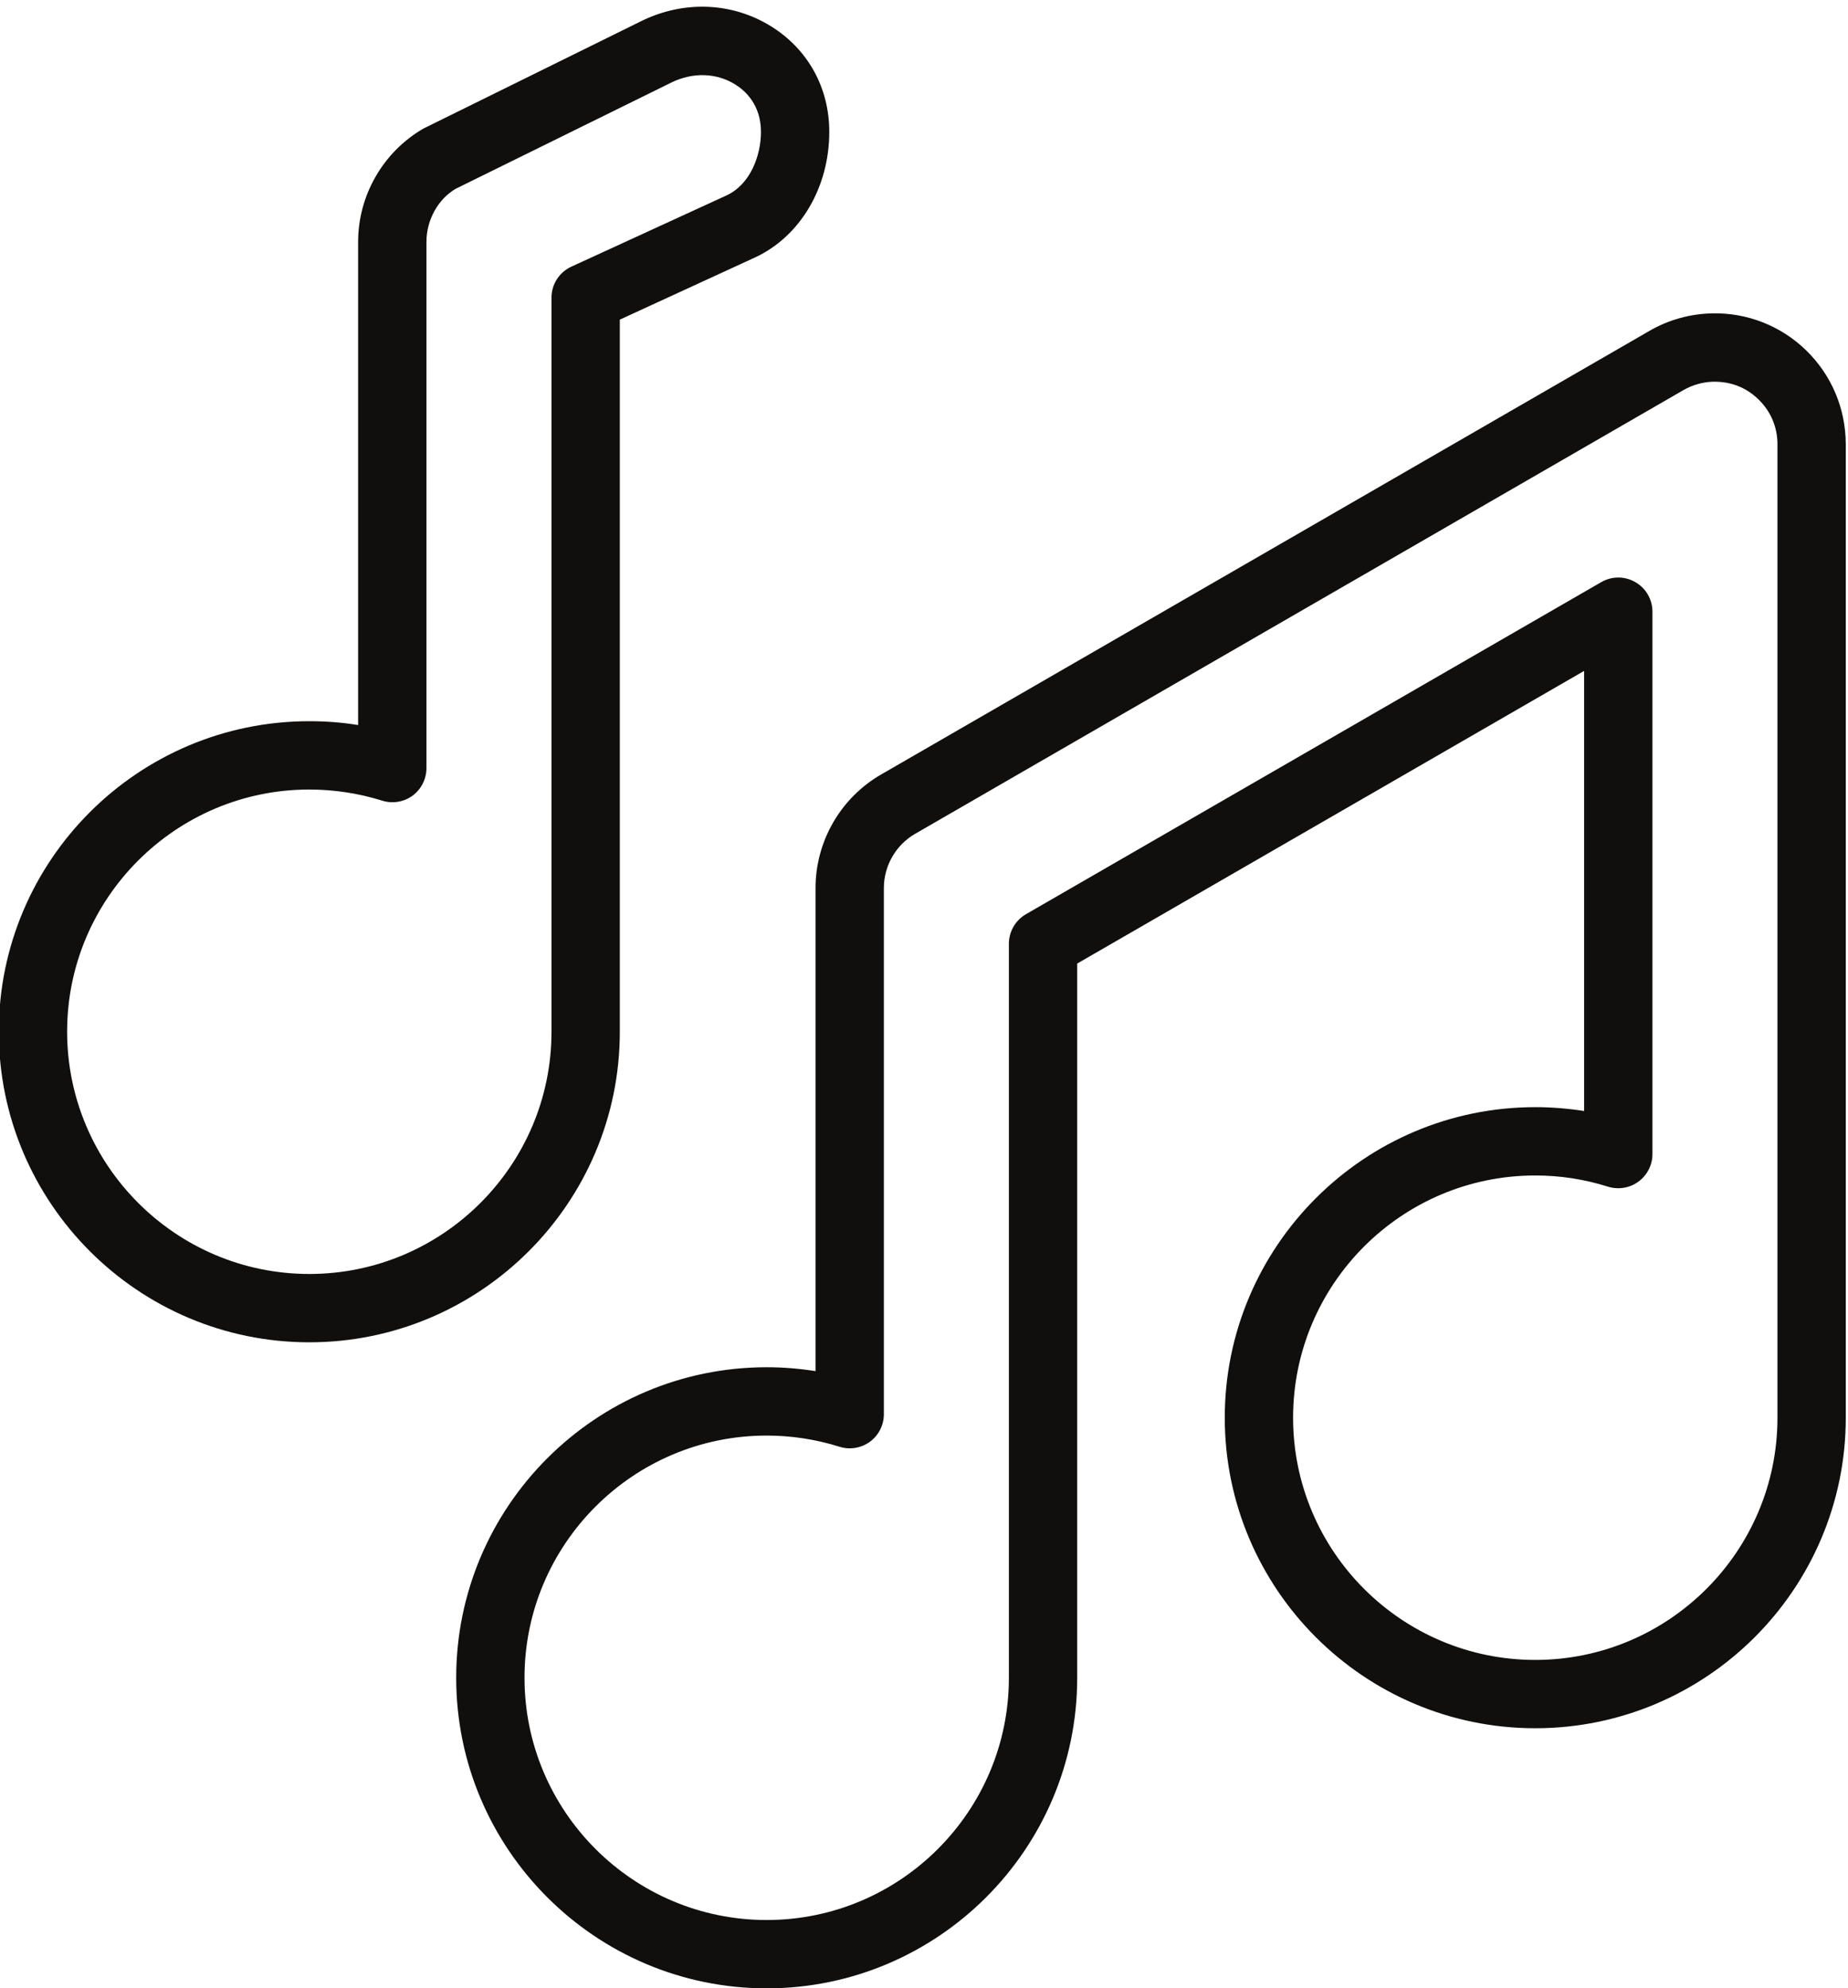
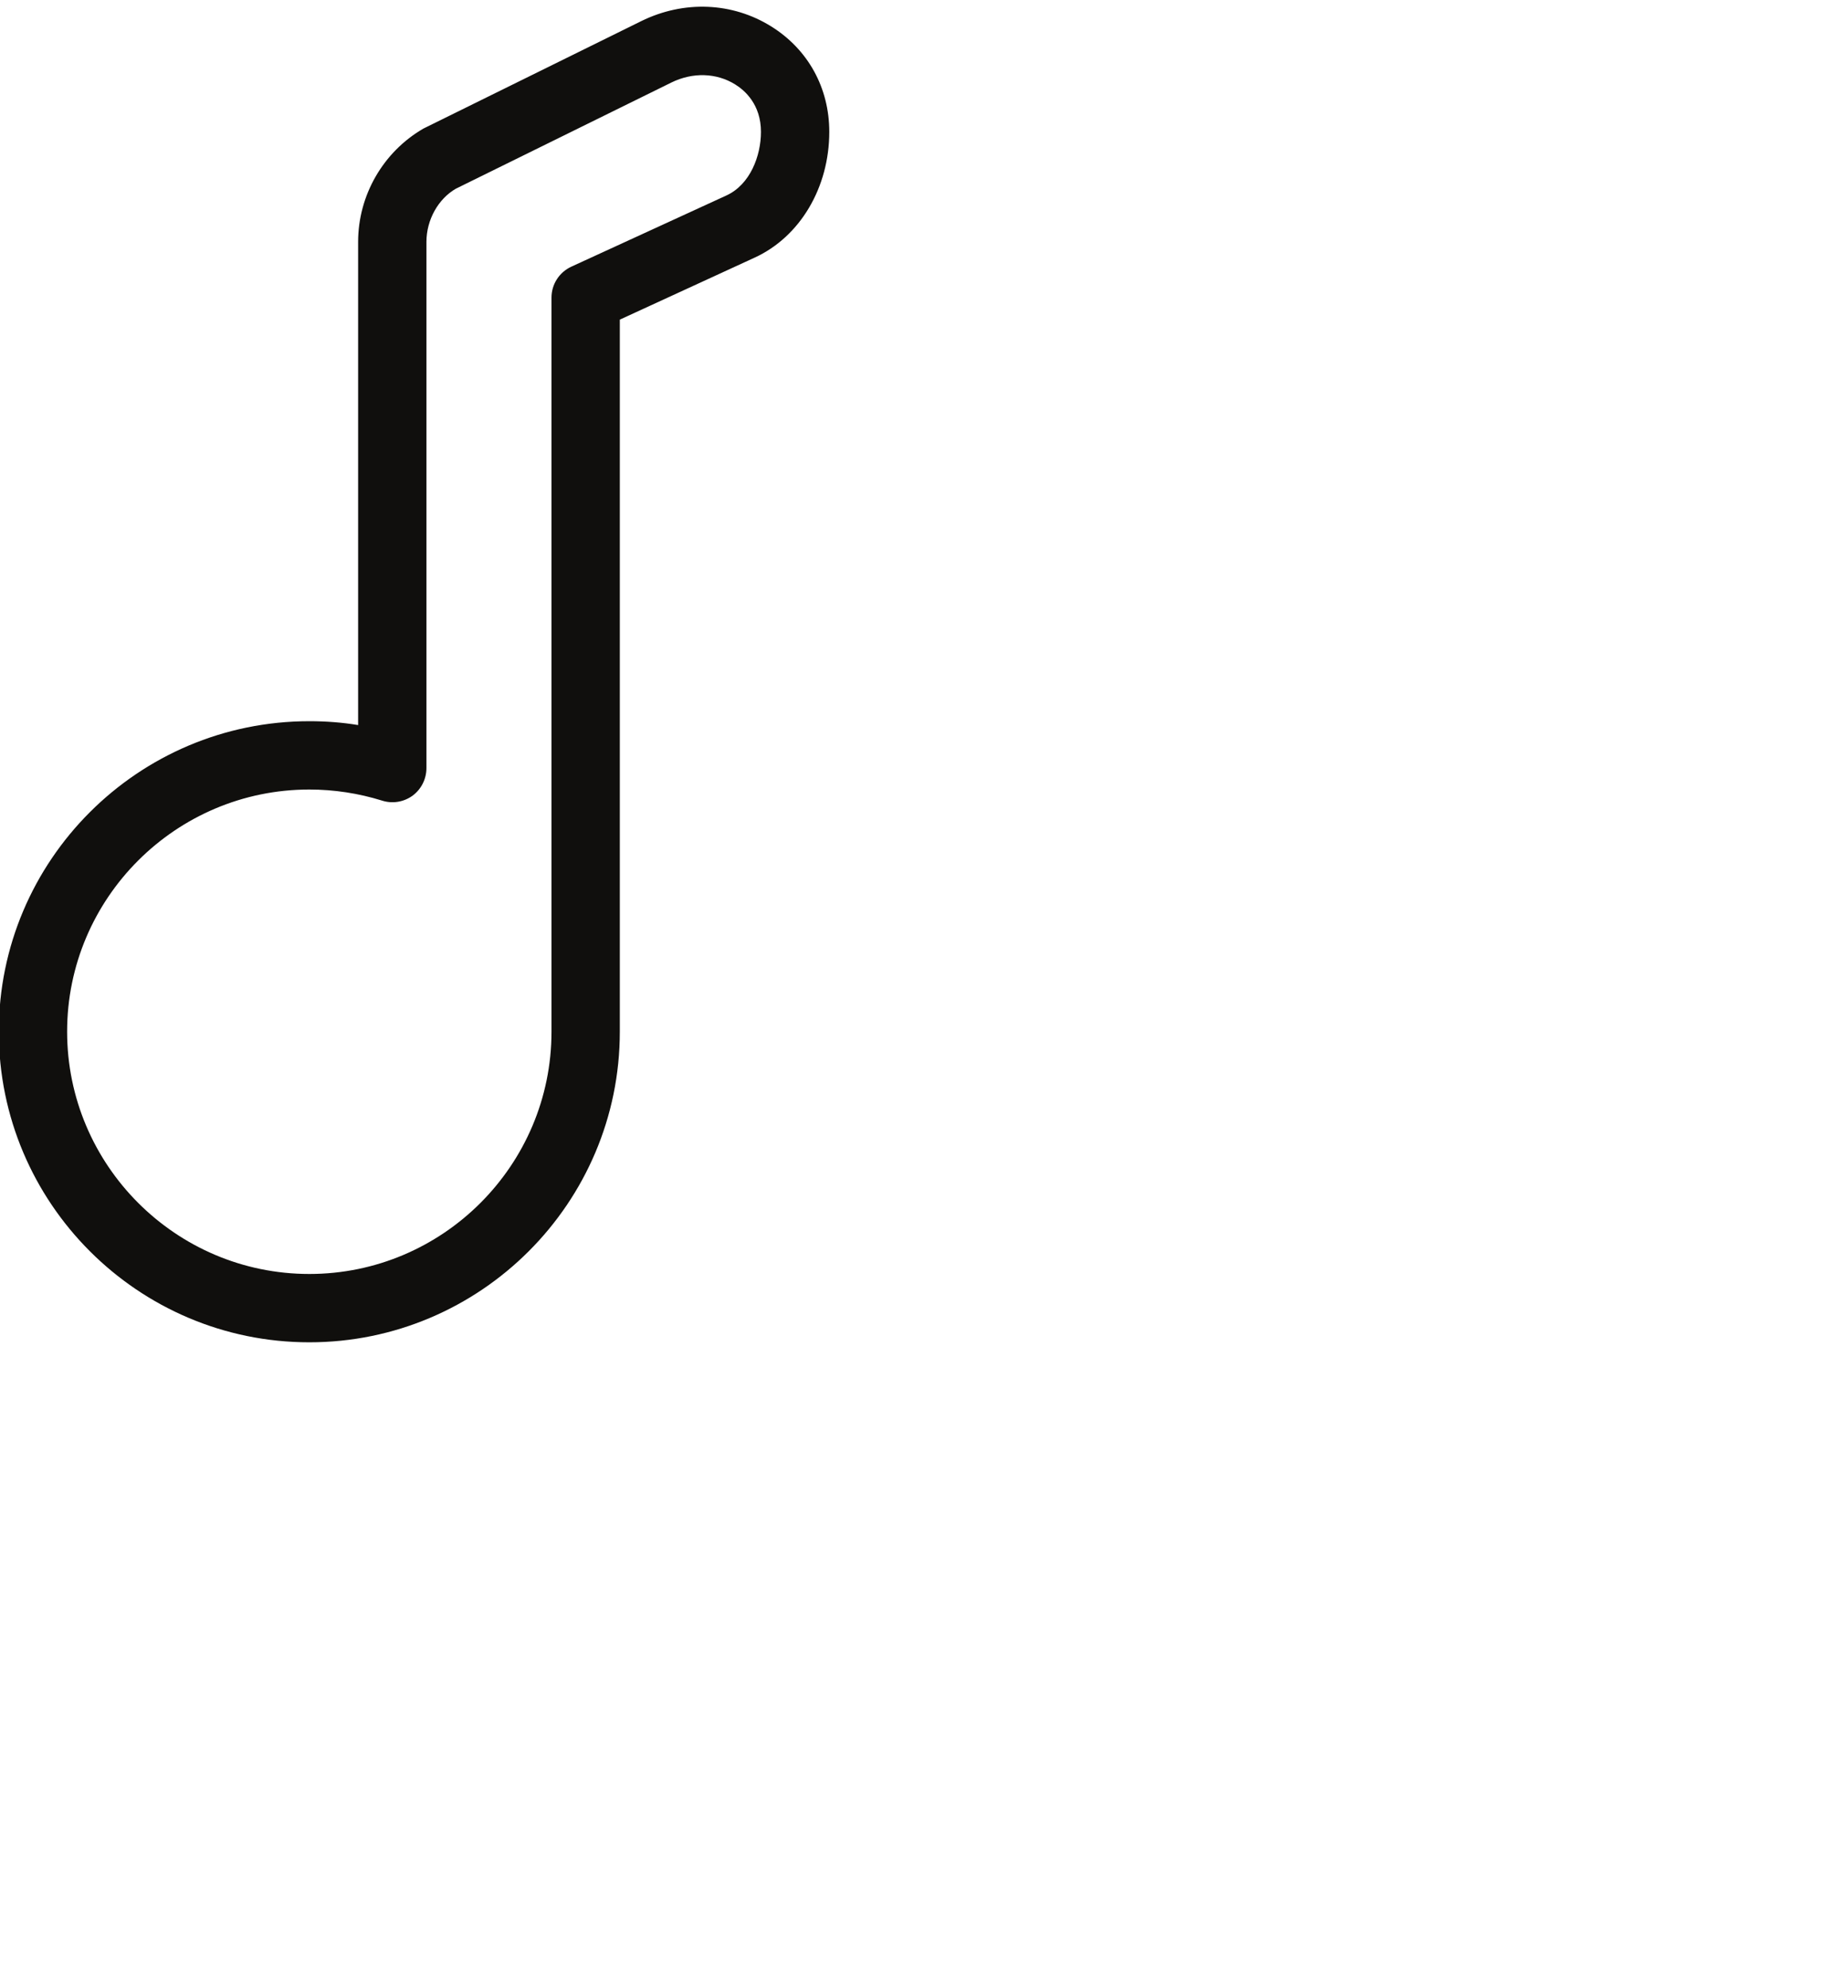
<svg xmlns="http://www.w3.org/2000/svg" height="58.2" preserveAspectRatio="xMidYMid meet" version="1.0" viewBox="5.0 2.8 54.1 58.2" width="54.1" zoomAndPan="magnify">
  <g fill="#100f0d" id="change1_1">
-     <path d="M 30.789 25.473 C 29.609 26.156 28.875 27.426 28.875 28.793 L 28.875 42.934 C 28.402 42.859 27.926 42.82 27.445 42.82 C 22.434 42.82 18.355 46.898 18.355 51.91 C 18.355 56.922 22.434 61 27.445 61 C 32.457 61 36.535 56.922 36.535 51.91 L 36.535 31.004 L 51.375 22.438 L 51.375 35.32 C 50.902 35.246 50.422 35.207 49.945 35.207 C 44.934 35.207 40.855 39.285 40.855 44.297 C 40.855 49.309 44.934 53.387 49.945 53.387 C 54.957 53.387 59.035 49.309 59.035 44.297 L 59.035 15.801 C 59.031 14.758 58.621 13.785 57.879 13.059 C 57.133 12.332 56.137 11.945 55.109 11.973 C 54.469 11.988 53.84 12.164 53.289 12.484 Z M 55.156 13.973 C 55.676 13.965 56.125 14.145 56.48 14.492 C 56.84 14.84 57.035 15.305 57.035 15.801 L 57.035 44.297 C 57.035 48.207 53.852 51.387 49.945 51.387 C 46.035 51.387 42.855 48.207 42.855 44.297 C 42.855 40.387 46.035 37.207 49.945 37.207 C 50.668 37.207 51.383 37.316 52.074 37.535 C 52.379 37.629 52.711 37.574 52.965 37.387 C 53.223 37.199 53.375 36.898 53.375 36.582 L 53.375 20.703 C 53.375 20.348 53.184 20.016 52.875 19.84 C 52.566 19.66 52.184 19.66 51.875 19.84 L 35.035 29.559 C 34.727 29.738 34.535 30.066 34.535 30.426 L 34.535 51.91 C 34.535 55.82 31.355 59 27.445 59 C 23.535 59 20.355 55.82 20.355 51.91 C 20.355 48 23.535 44.82 27.445 44.82 C 28.168 44.82 28.887 44.93 29.578 45.148 C 29.879 45.242 30.211 45.188 30.469 45 C 30.723 44.812 30.875 44.512 30.875 44.195 L 30.875 28.793 C 30.875 28.141 31.227 27.531 31.789 27.207 L 54.289 14.215 C 54.551 14.066 54.852 13.98 55.156 13.973" fill="inherit" />
    <path d="M 14.055 42.09 C 19.066 42.09 23.145 38.012 23.145 33 L 23.145 12.156 L 27.094 10.34 C 28.422 9.73 29.277 8.289 29.277 6.66 C 29.277 5.371 28.656 4.246 27.578 3.574 C 26.438 2.863 25.02 2.805 23.773 3.418 L 17.398 6.562 C 16.219 7.242 15.484 8.516 15.484 9.879 L 15.484 24.023 C 15.016 23.945 14.535 23.91 14.055 23.91 C 9.043 23.91 4.965 27.984 4.965 32.996 C 4.965 38.012 9.043 42.09 14.055 42.09 Z M 14.055 25.91 C 14.777 25.91 15.496 26.02 16.184 26.234 C 16.488 26.332 16.82 26.277 17.078 26.09 C 17.332 25.902 17.484 25.602 17.484 25.281 L 17.484 9.879 C 17.484 9.227 17.836 8.617 18.344 8.324 L 24.656 5.215 C 25.277 4.91 25.973 4.93 26.52 5.27 C 26.805 5.445 27.277 5.859 27.277 6.66 C 27.277 7.355 26.965 8.203 26.262 8.523 L 21.727 10.605 C 21.371 10.77 21.145 11.121 21.145 11.512 L 21.145 33 C 21.145 36.906 17.965 40.09 14.055 40.09 C 10.148 40.09 6.965 36.906 6.965 32.996 C 6.965 29.09 10.148 25.91 14.055 25.91" fill="inherit" />
  </g>
</svg>